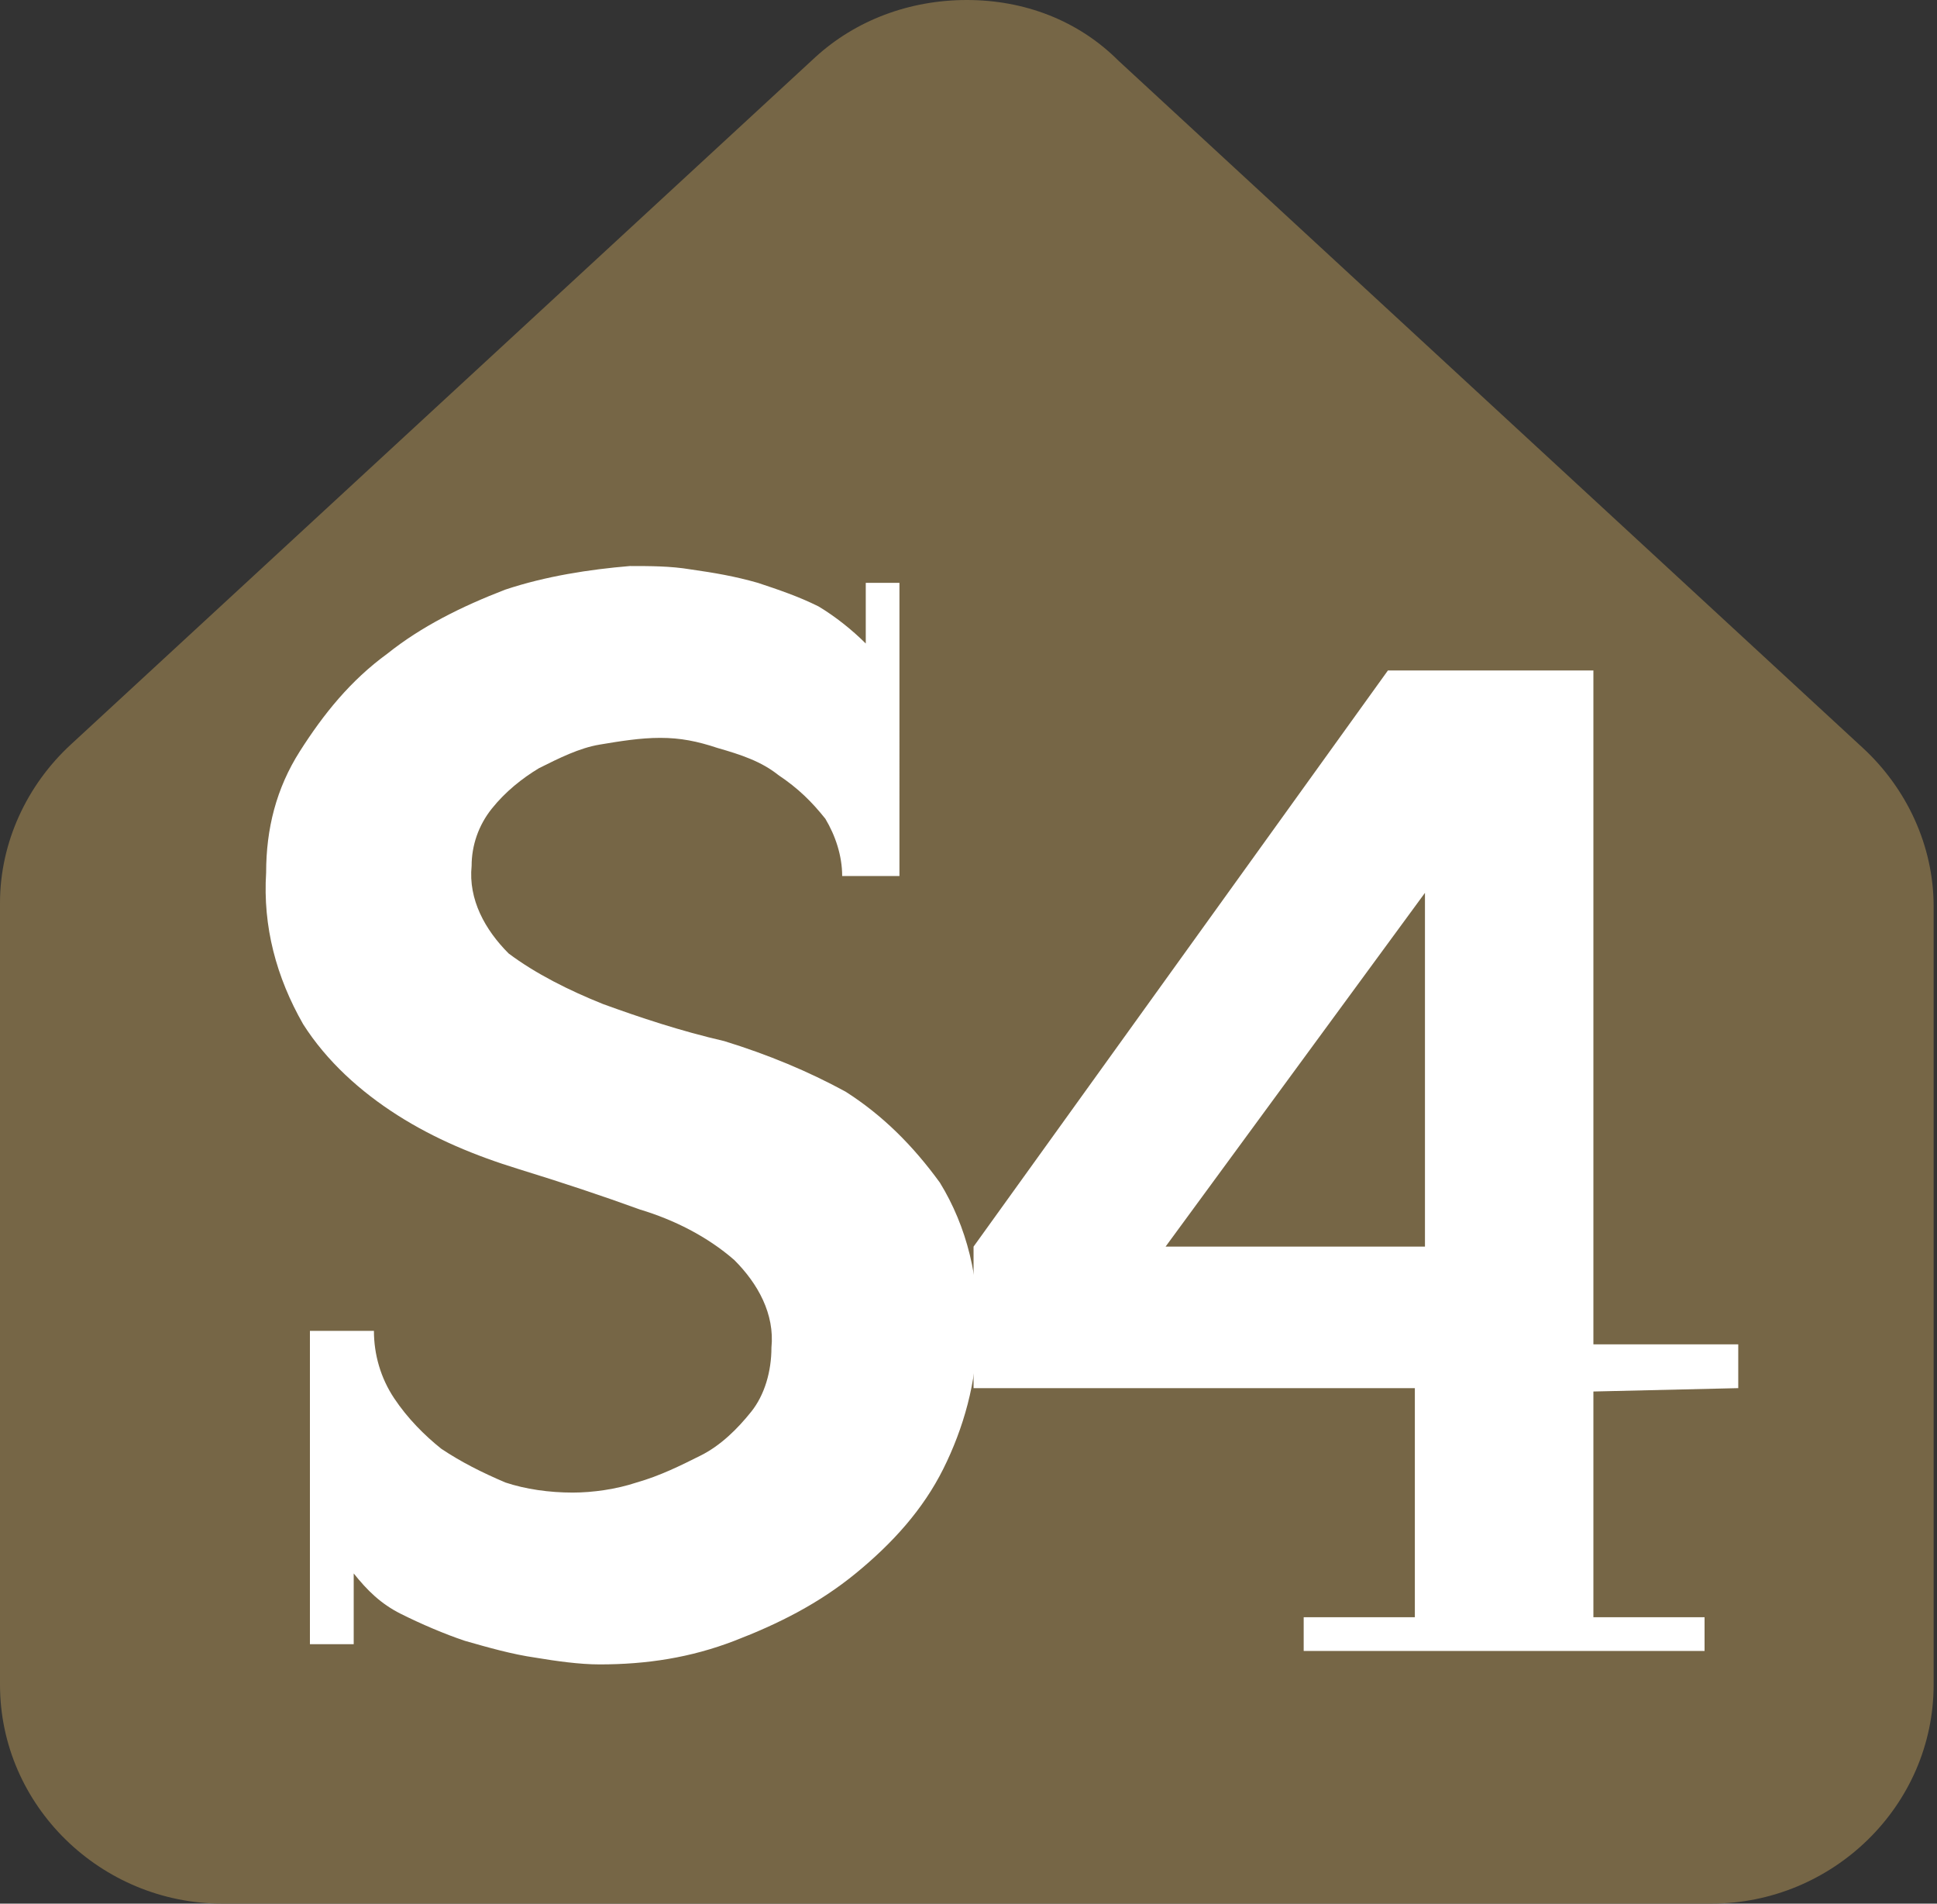
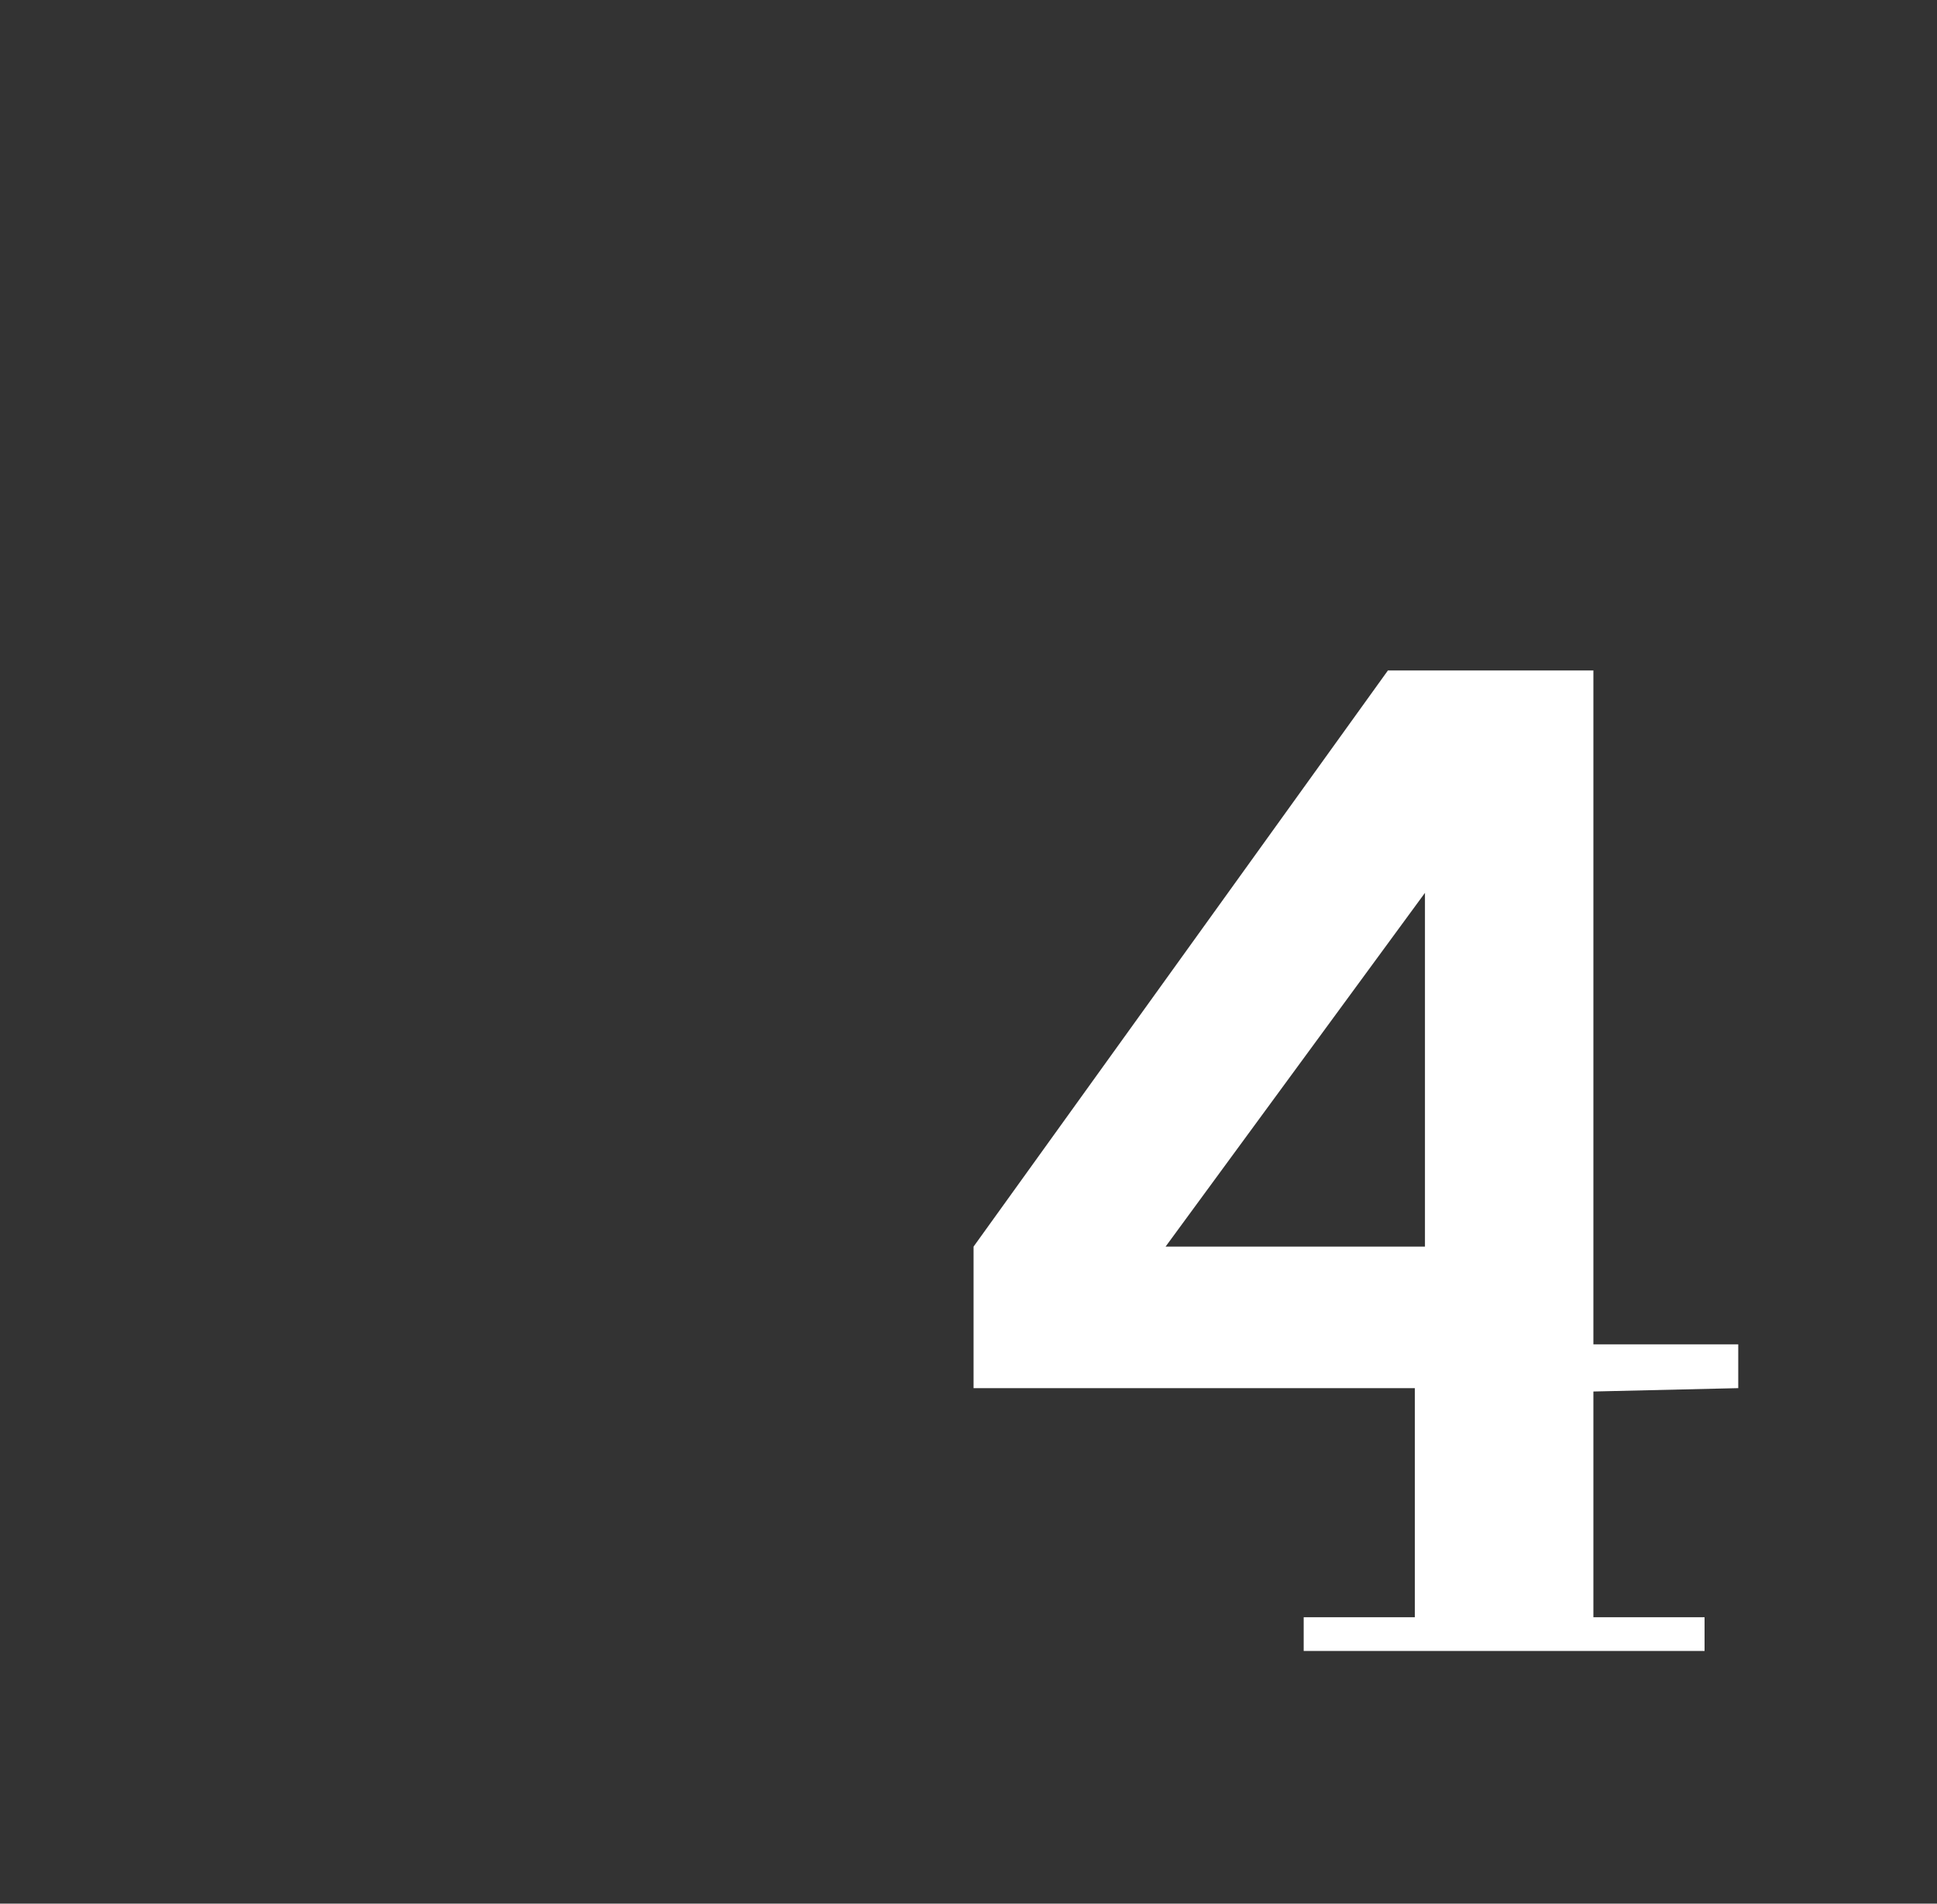
<svg xmlns="http://www.w3.org/2000/svg" version="1.1" id="Layer_1" x="0px" y="0px" viewBox="0 0 57.5 56.5" style="enable-background:new 0 0 57.5 56.5;" xml:space="preserve">
  <rect x="0" y="0" width="57.5" height="56.5" fill="#333333" stroke="none" />
  <style type="text/css">
	.st0{fill:#766646;}
	.st1{fill:#FFFFFF;}
</style>
  <g>
-     <path id="Path_1" class="st0" d="M28.7,0c1.7,0,3.3,0.6,4.5,1.8l22.1,20.4c1.3,1.2,2.1,2.9,2.1,4.7V50c0,3.6-3,6.5-6.6,6.5H6.6   C3,56.5,0,53.6,0,50V26.8c0-1.8,0.8-3.5,2.1-4.7L24.2,1.7C25.4,0.6,27,0,28.7,0z" />
    <path id="Path_13" class="st1" d="M47.3,41.3V48h3.3v1H38.7v-1h3.3v-6.8H28.9V37l12.3-17.1h6.1v20h4.3v1.3L47.3,41.3L47.3,41.3z    M42.3,26.5L34.6,37h7.7V26.5z" />
-     <path id="Path_14" class="st1" d="M28,43.6c-0.6,1.2-1.5,2.2-2.6,3.1c-1.1,0.9-2.3,1.5-3.6,2c-1.3,0.5-2.6,0.7-4,0.7   c-0.6,0-1.3-0.1-1.9-0.2c-0.7-0.1-1.4-0.3-2.1-0.5c-0.6-0.2-1.3-0.5-1.9-0.8c-0.6-0.3-1-0.7-1.4-1.2v2.1H9.2v-9.3h1.9   c0,0.7,0.2,1.4,0.6,2c0.4,0.6,0.9,1.1,1.4,1.5c0.6,0.4,1.2,0.7,1.9,1c0.6,0.2,1.3,0.3,2,0.3c0.6,0,1.3-0.1,1.9-0.3   c0.7-0.2,1.3-0.5,1.9-0.8c0.6-0.3,1.1-0.8,1.5-1.3c0.4-0.5,0.6-1.2,0.6-1.9c0.1-1-0.4-1.9-1.1-2.6c-0.8-0.7-1.8-1.2-2.8-1.5   c-1.1-0.4-2.3-0.8-3.6-1.2c-1.3-0.4-2.5-0.9-3.6-1.6c-1.1-0.7-2.1-1.6-2.8-2.7c-0.8-1.4-1.2-2.9-1.1-4.5c0-1.3,0.3-2.5,1-3.6   c0.7-1.1,1.5-2.1,2.6-2.9c1-0.8,2.2-1.4,3.5-1.9c1.2-0.4,2.5-0.6,3.7-0.7c0.6,0,1.2,0,1.8,0.1c0.7,0.1,1.3,0.2,2,0.4   c0.6,0.2,1.2,0.4,1.8,0.7c0.5,0.3,1,0.7,1.4,1.1v-1.8h1V26H25c0-0.6-0.2-1.2-0.5-1.7c-0.4-0.5-0.8-0.9-1.4-1.3   c-0.5-0.4-1.1-0.6-1.8-0.8c-0.6-0.2-1.1-0.3-1.7-0.3c-0.6,0-1.2,0.1-1.8,0.2c-0.6,0.1-1.2,0.4-1.8,0.7c-0.5,0.3-1,0.7-1.4,1.2   c-0.4,0.5-0.6,1.1-0.6,1.7c-0.1,1,0.4,1.9,1.1,2.6c0.8,0.6,1.8,1.1,2.8,1.5c1.1,0.4,2.3,0.8,3.6,1.1c1.3,0.4,2.5,0.9,3.6,1.5   c1.1,0.7,2,1.6,2.8,2.7c0.8,1.3,1.2,2.9,1.1,4.5C29,41,28.6,42.4,28,43.6L28,43.6z" />
  </g>
</svg>